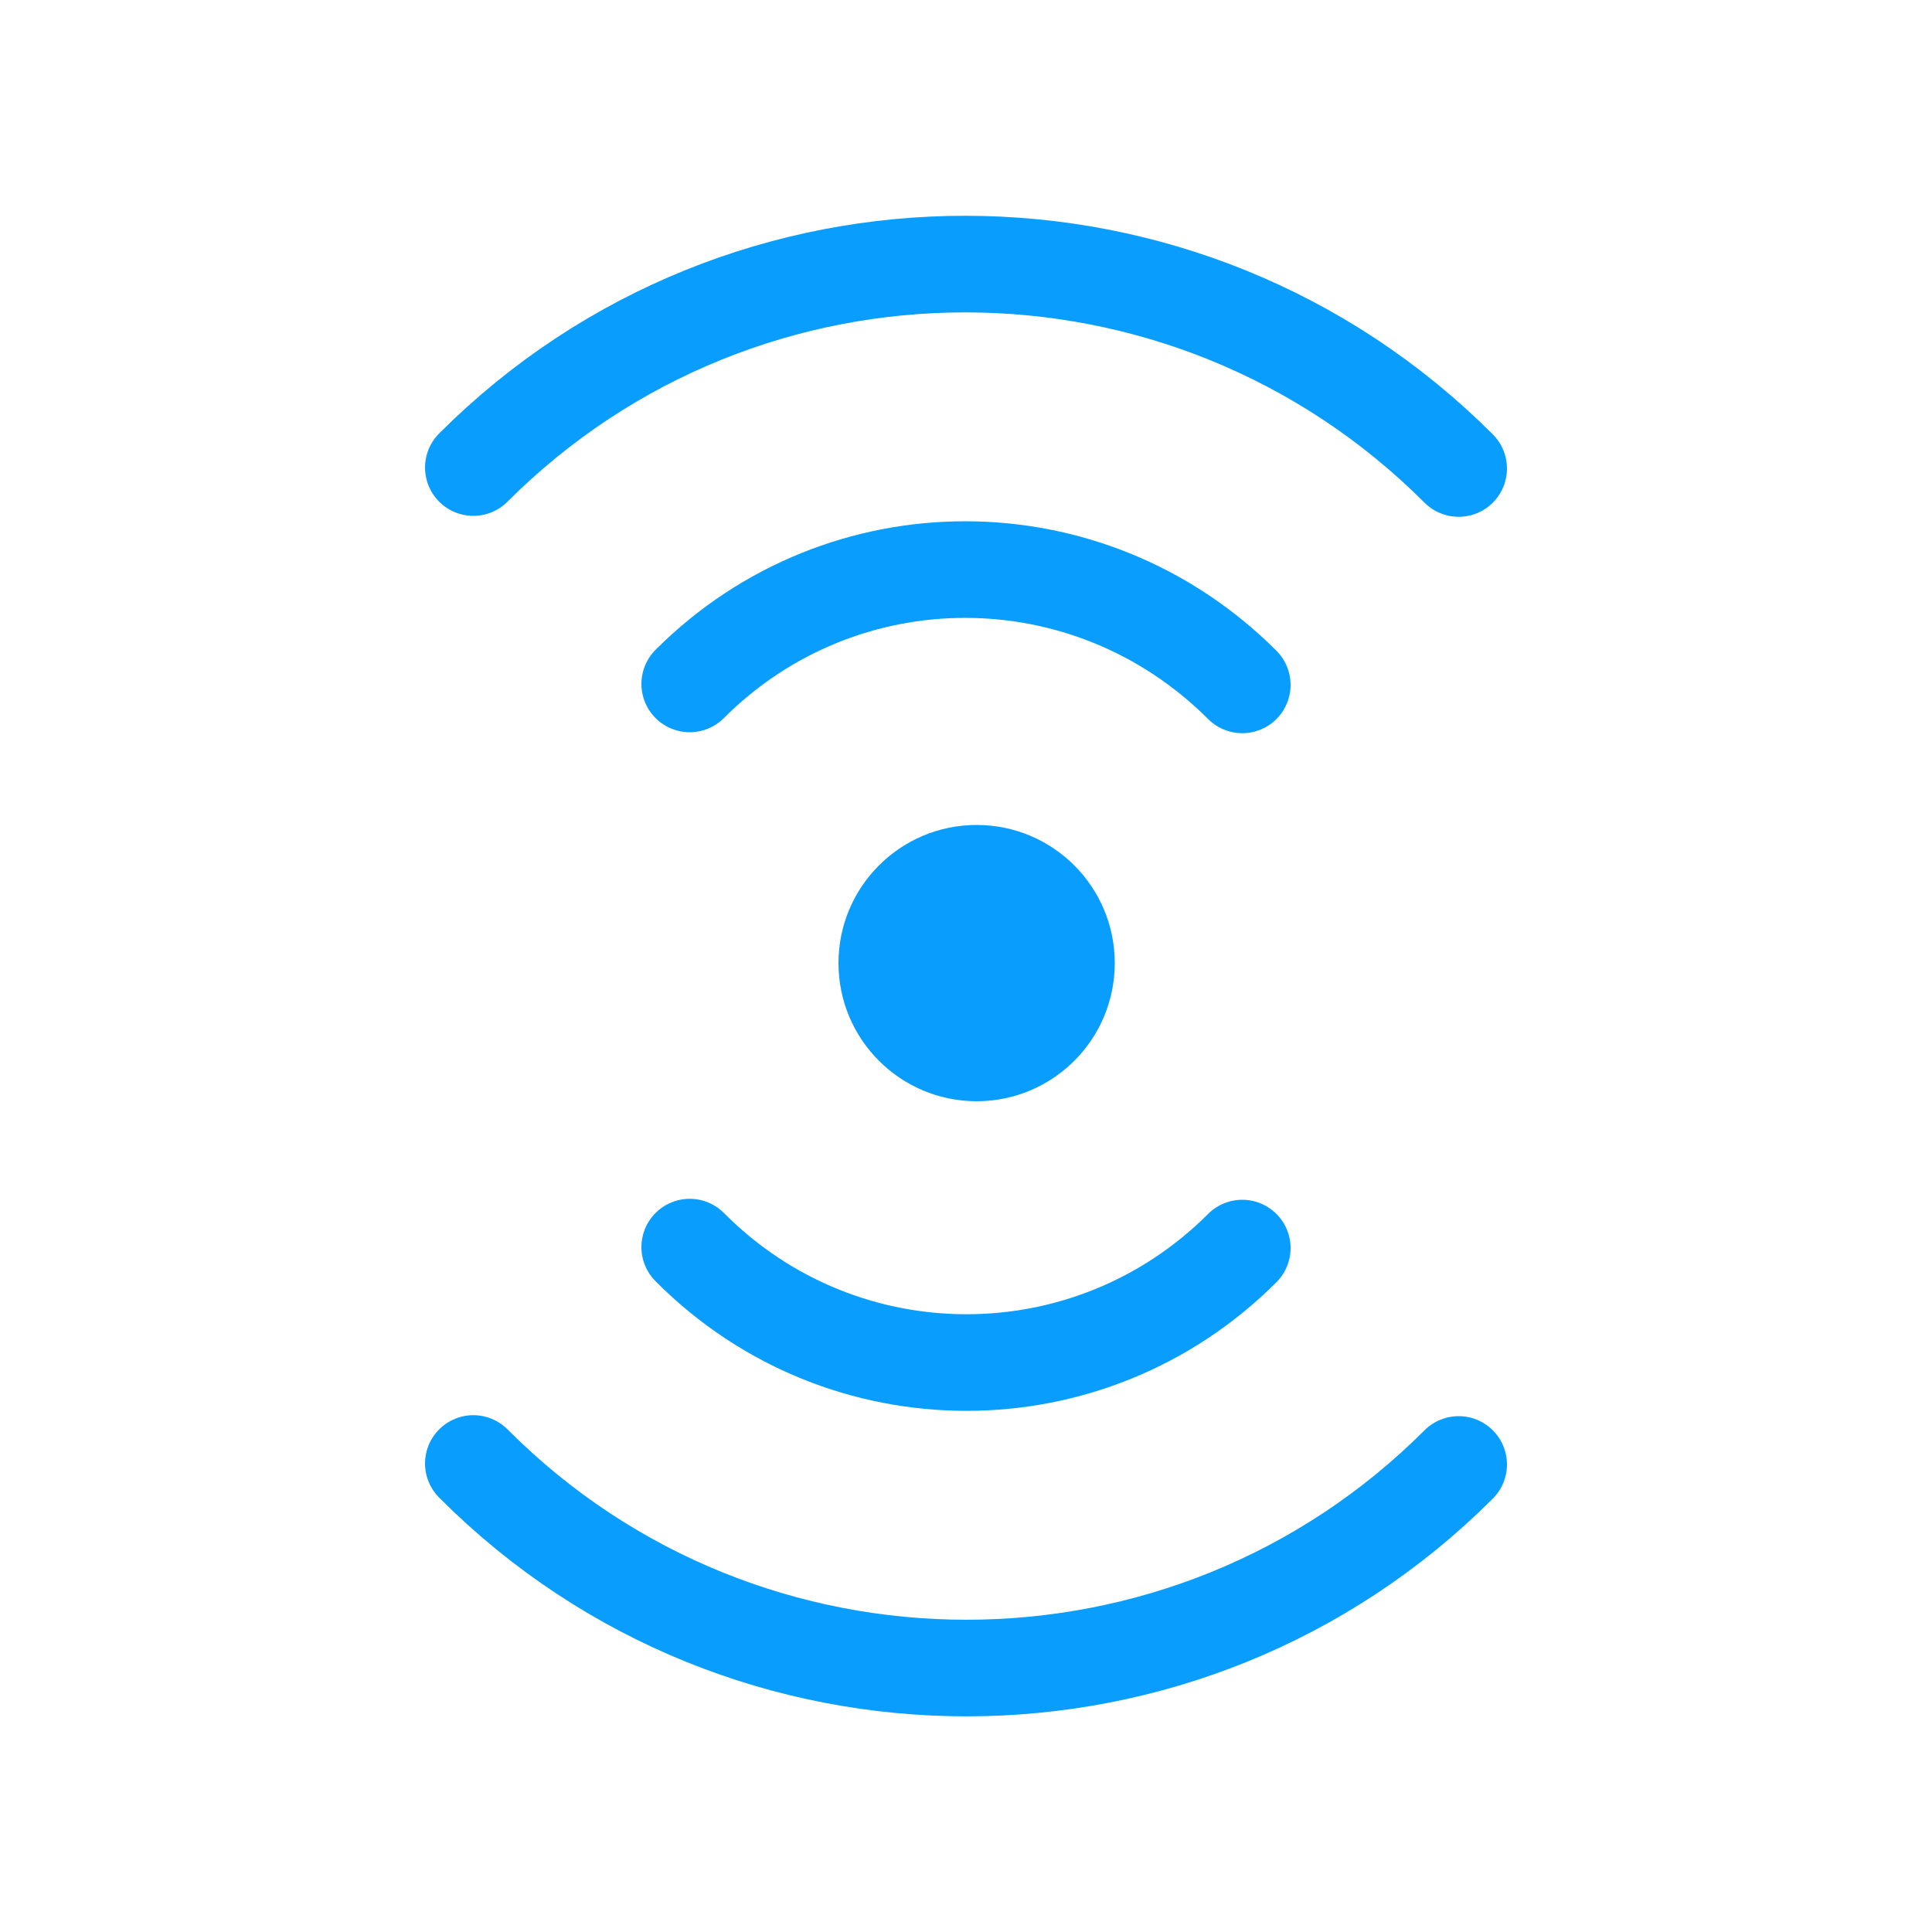
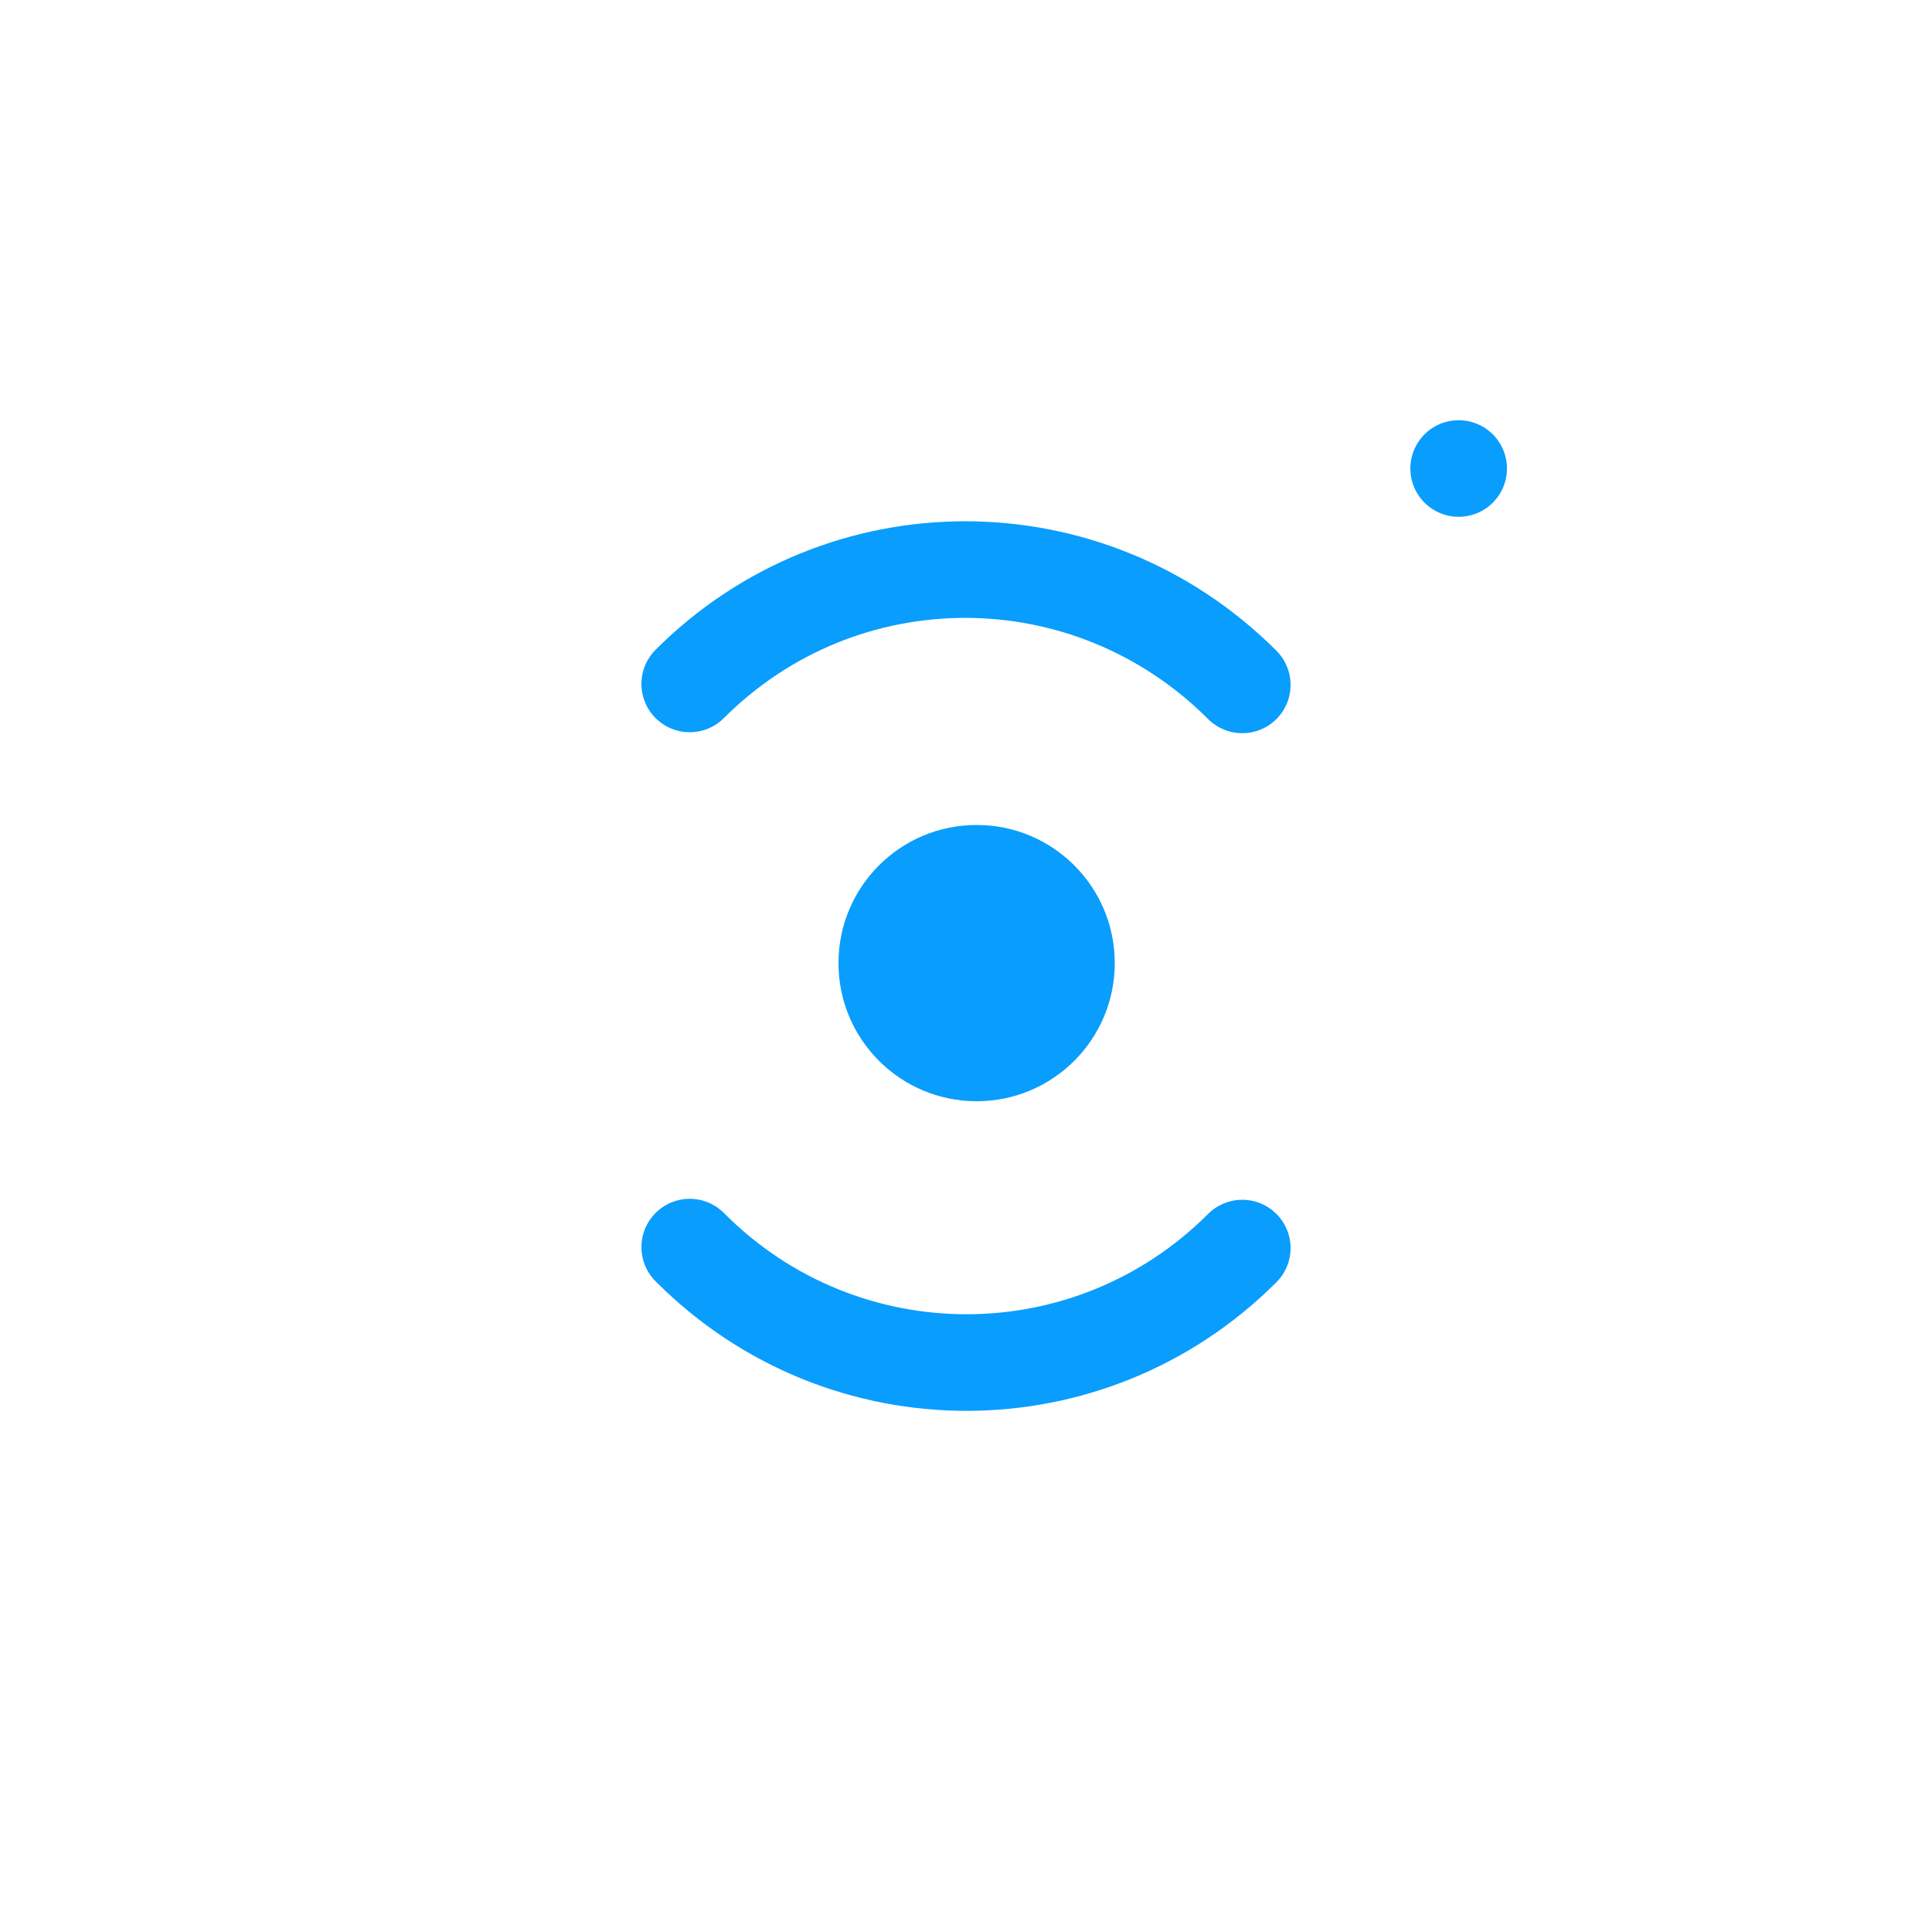
<svg xmlns="http://www.w3.org/2000/svg" version="1.1" id="Layer_1" x="0px" y="0px" viewBox="0 0 200 200">
  <defs>
    <style>
			.cls-1 {
				fill: none;
				stroke: #099DFD;
				stroke-width: 10;
				stroke-linecap: round;
				stroke-miterlimit: 10;
			}
			.st0 {
				fill: #099DFD;
			}
		</style>
  </defs>
  <path class="cls-1" d="M128.6,70.9L128.6,70.9C112.7,55,87.2,55,71.4,70.8l0,0" />
-   <path class="cls-1" d="M151,48.5L151,48.5c-28.2-28.2-73.9-28.2-102-0.1" />
+   <path class="cls-1" d="M151,48.5L151,48.5" />
  <path class="cls-1" d="M71.4,129.1l0.1,0.1c15.8,15.8,41.3,15.8,57.1,0l0,0" />
-   <path class="cls-1" d="M49,151.5l0.1,0.1c28.1,28.1,73.8,28.1,101.9,0" />
  <circle class="st0" cx="101.1" cy="99.7" r="14.3" />
</svg>